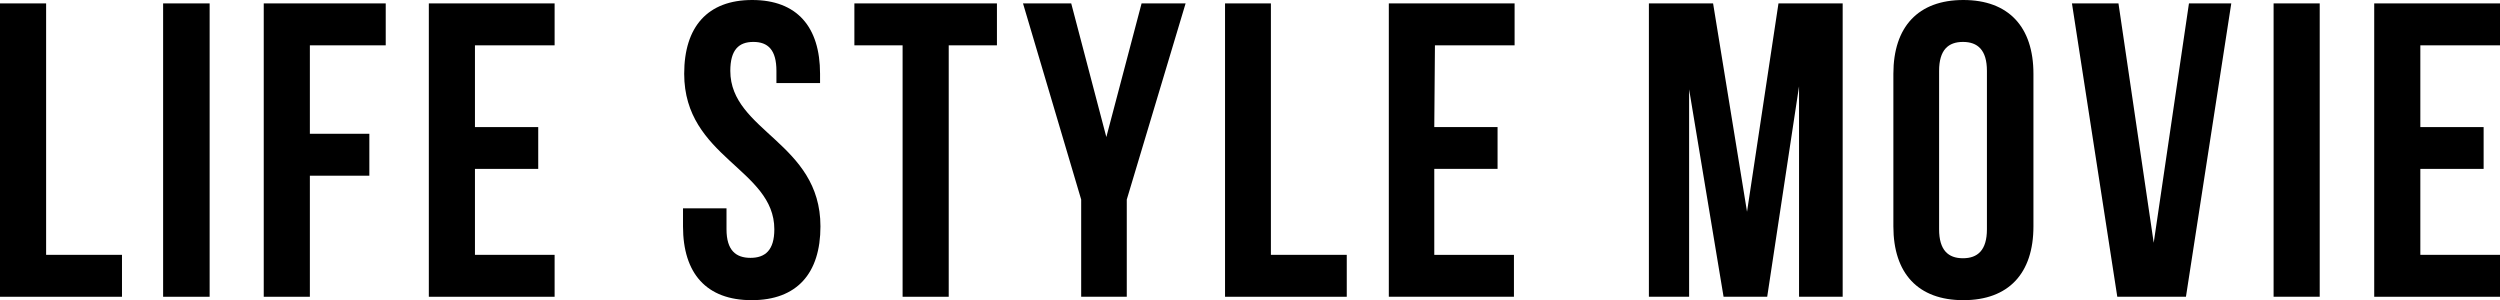
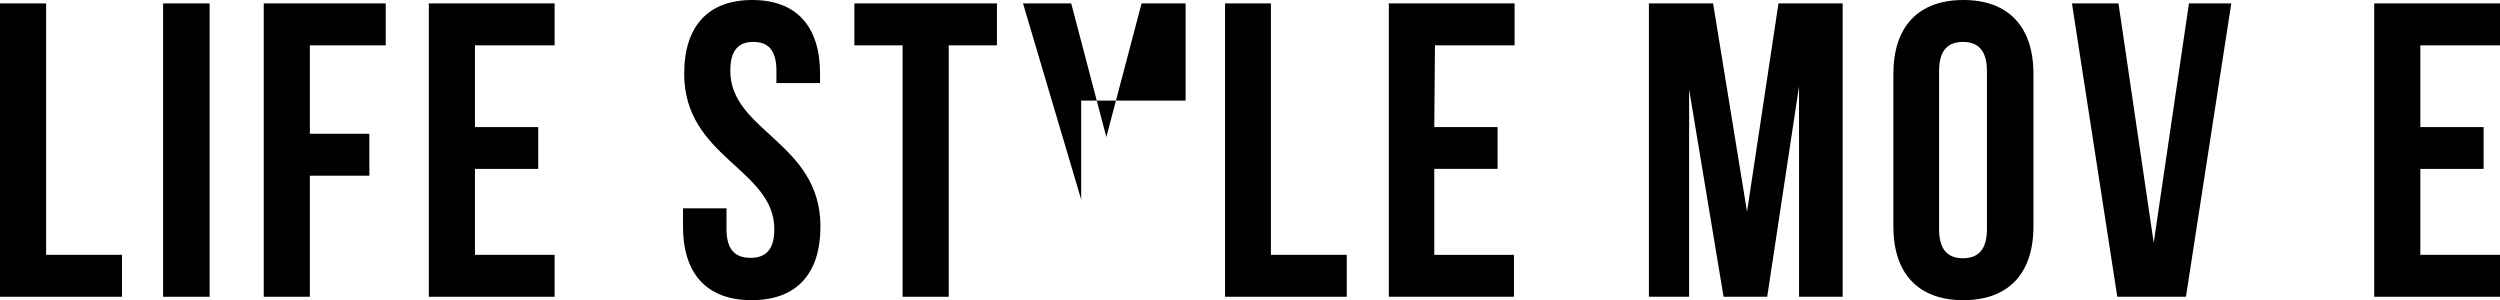
<svg xmlns="http://www.w3.org/2000/svg" viewBox="0 0 190.81 22.91">
  <g id="f7c8de51-0701-4ba9-88a6-0a7aa2d15878" data-name="Layer 2">
    <g id="f8221a75-3cd8-4c13-b5ab-c345221cc6cf" data-name="レイヤー 7">
      <path d="M0,.26H3.52V19.45H9.31v3.2H0Z" />
      <path d="M12.45.26H16V22.65H12.45Z" />
      <path d="M23.65,10.21h4.54v3.2H23.65v9.24H20.13V.26h9.31v3.2H23.65Z" />
      <path d="M36.25,9.7h4.83v3.19H36.25v6.56h6.08v3.2h-9.6V.26h9.6v3.2H36.25Z" />
      <path d="M57.41,0c3.42,0,5.18,2.05,5.18,5.63v.71H59.26V5.41c0-1.6-.64-2.21-1.76-2.21s-1.76.61-1.76,2.21c0,4.61,6.88,5.47,6.88,11.87,0,3.58-1.79,5.63-5.25,5.63s-5.24-2.05-5.24-5.63V15.9h3.32v1.6c0,1.6.71,2.18,1.83,2.18s1.82-.58,1.82-2.18c0-4.61-6.88-5.47-6.88-11.87C52.22,2.05,54,0,57.41,0Z" />
      <path d="M65.21.26H76.09v3.2H72.41V22.65H68.89V3.46H65.21Z" />
-       <path d="M82.52,15.23,78.08.26h3.68l2.68,10.2L87.13.26h3.36L86,15.23v7.42H82.52Z" />
+       <path d="M82.52,15.23,78.08.26h3.68l2.68,10.2L87.13.26h3.36v7.42H82.52Z" />
      <path d="M93.5.26H97V19.45h5.79v3.2H93.5Z" />
      <path d="M109.47,9.7h4.83v3.19h-4.83v6.56h6.08v3.2H106V.26h9.6v3.2h-6.08Z" />
      <path d="M133.34,16.16l2.4-15.9h4.9V22.65h-3.33V6.59l-2.43,16.06h-3.33L128.92,6.82V22.65h-3.07V.26h4.9Z" />
      <path d="M144.51,5.63c0-3.58,1.89-5.63,5.34-5.63s5.35,2.05,5.35,5.63V17.28c0,3.58-1.89,5.63-5.35,5.63s-5.34-2.05-5.34-5.63ZM148,17.5c0,1.6.7,2.21,1.82,2.21s1.83-.61,1.83-2.21V5.41c0-1.6-.71-2.21-1.83-2.21S148,3.81,148,5.41Z" />
      <path d="M164.38,18.53,167.07.26h3.23l-3.46,22.39H161.6L158.14.26h3.55Z" />
-       <path d="M173.53.26h3.52V22.65h-3.52Z" />
      <path d="M184.73,9.7h4.83v3.19h-4.83v6.56h6.08v3.2h-9.6V.26h9.6v3.2h-6.08Z" />
    </g>
  </g>
</svg>